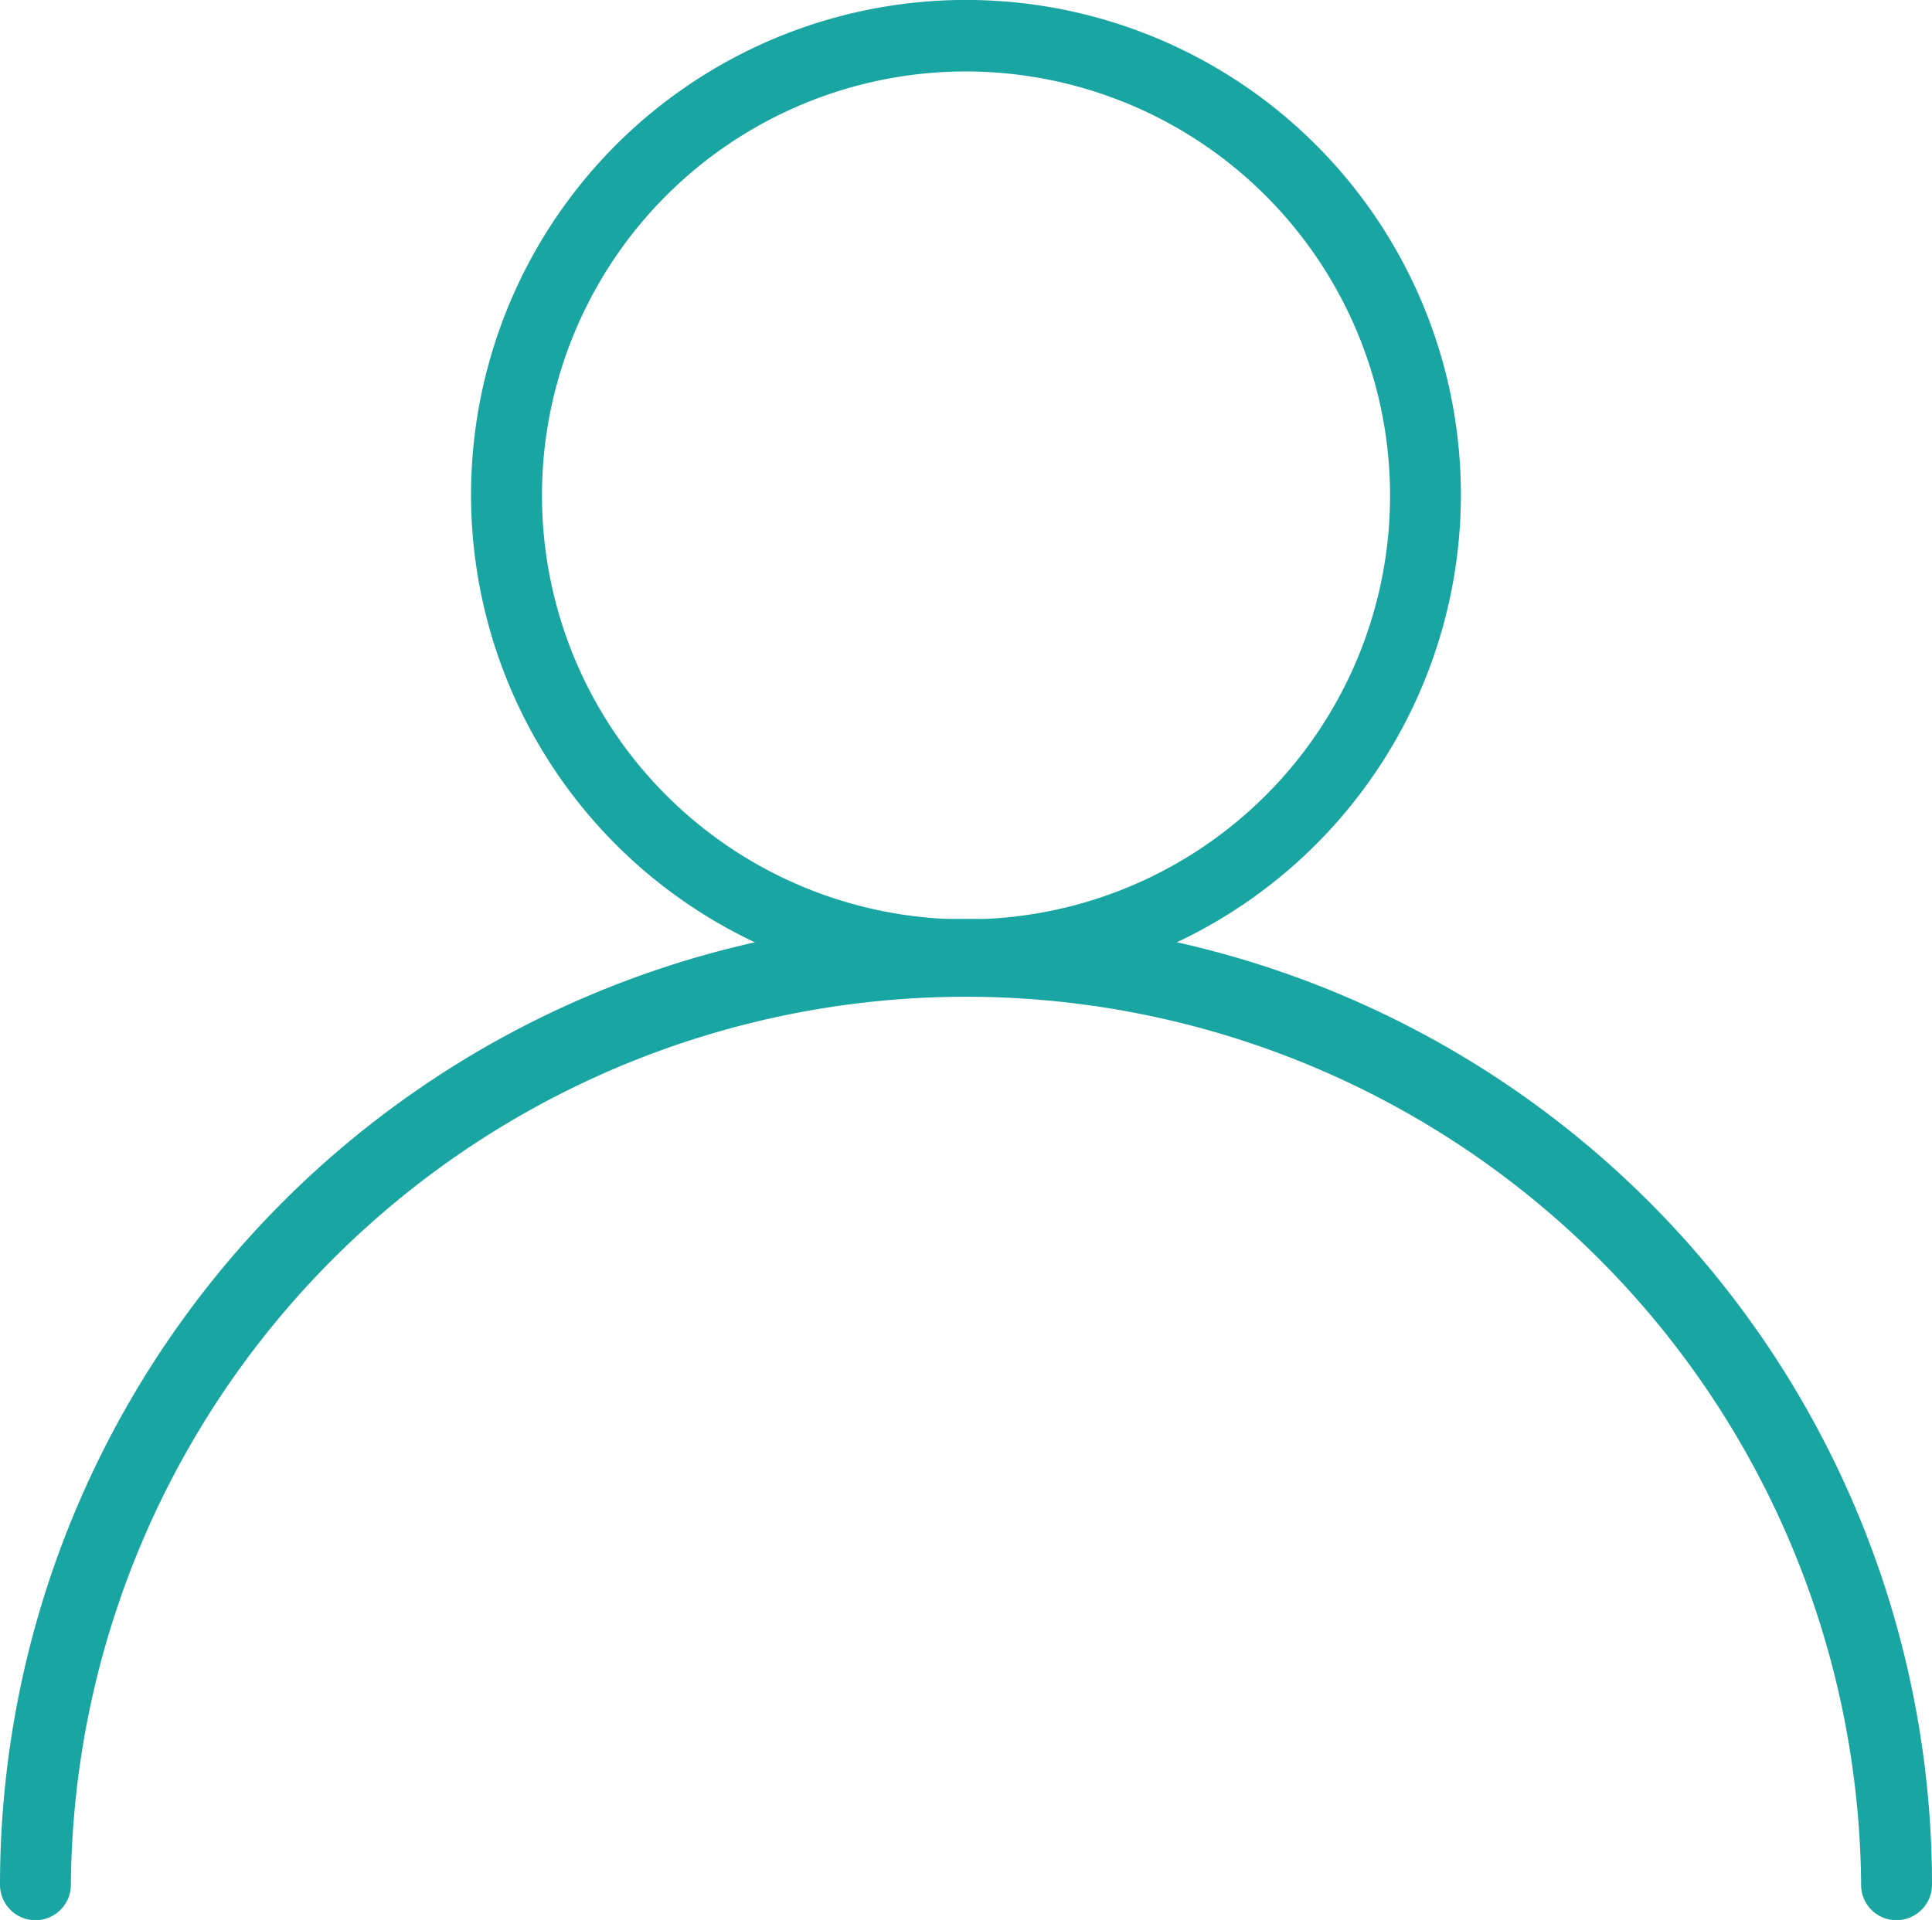
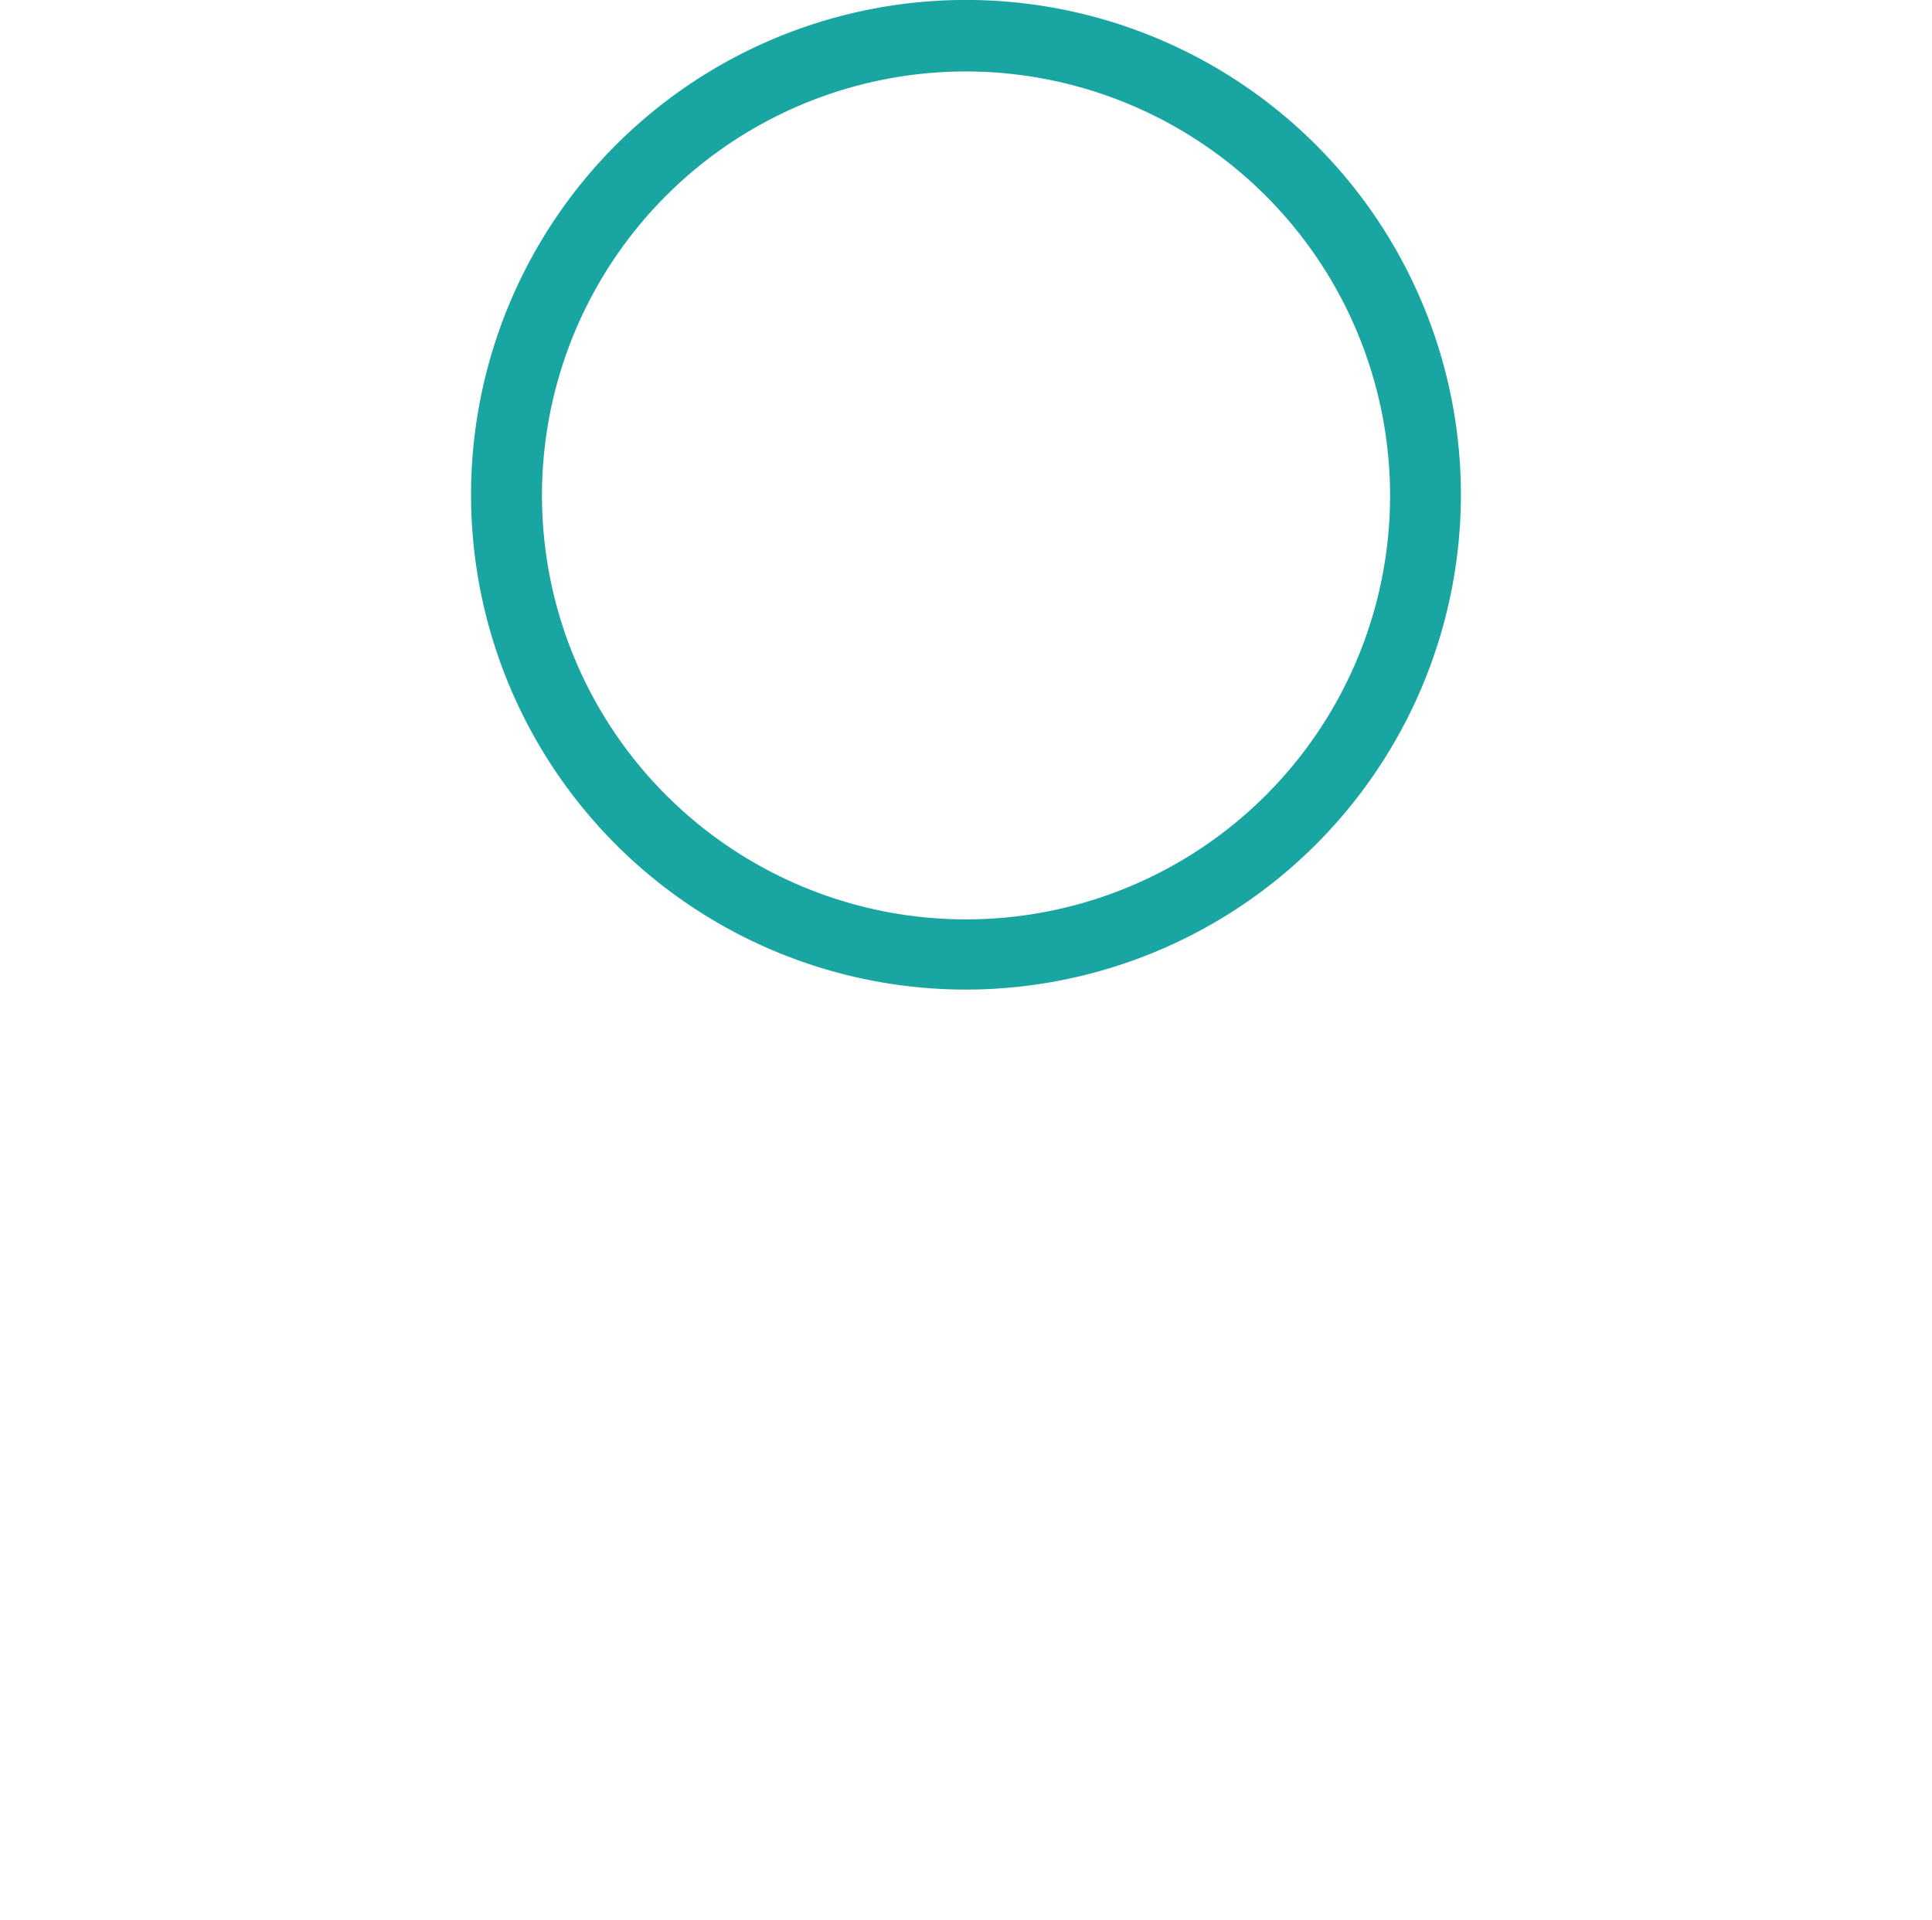
<svg xmlns="http://www.w3.org/2000/svg" id="Сгруппировать_13533" data-name="Сгруппировать 13533" width="35.683" height="35.468" viewBox="0 0 35.683 35.468">
  <g id="Сгруппировать_644" data-name="Сгруппировать 644" transform="translate(8.701)">
    <path id="Контур_10720" data-name="Контур 10720" d="M2034.941,346.981a9.141,9.141,0,1,1,9.14-9.141A9.148,9.148,0,0,1,2034.941,346.981Zm0-16.961a7.832,7.832,0,1,0,7.832,7.832A7.841,7.841,0,0,0,2034.941,330.02Z" transform="translate(-2025.8 -328.7)" fill="#19a5a1" />
  </g>
  <g id="Сгруппировать_645" data-name="Сгруппировать 645" transform="translate(0 16.972)">
-     <path id="Контур_10721" data-name="Контур 10721" d="M1979.728,505.4a.65.65,0,0,1-.655-.654,16.533,16.533,0,0,0-33.065,0,.654.654,0,1,1-1.309,0,17.841,17.841,0,0,1,35.683,0A.657.657,0,0,1,1979.728,505.4Z" transform="translate(-1944.699 -486.9)" fill="#19a5a1" />
-   </g>
+     </g>
</svg>